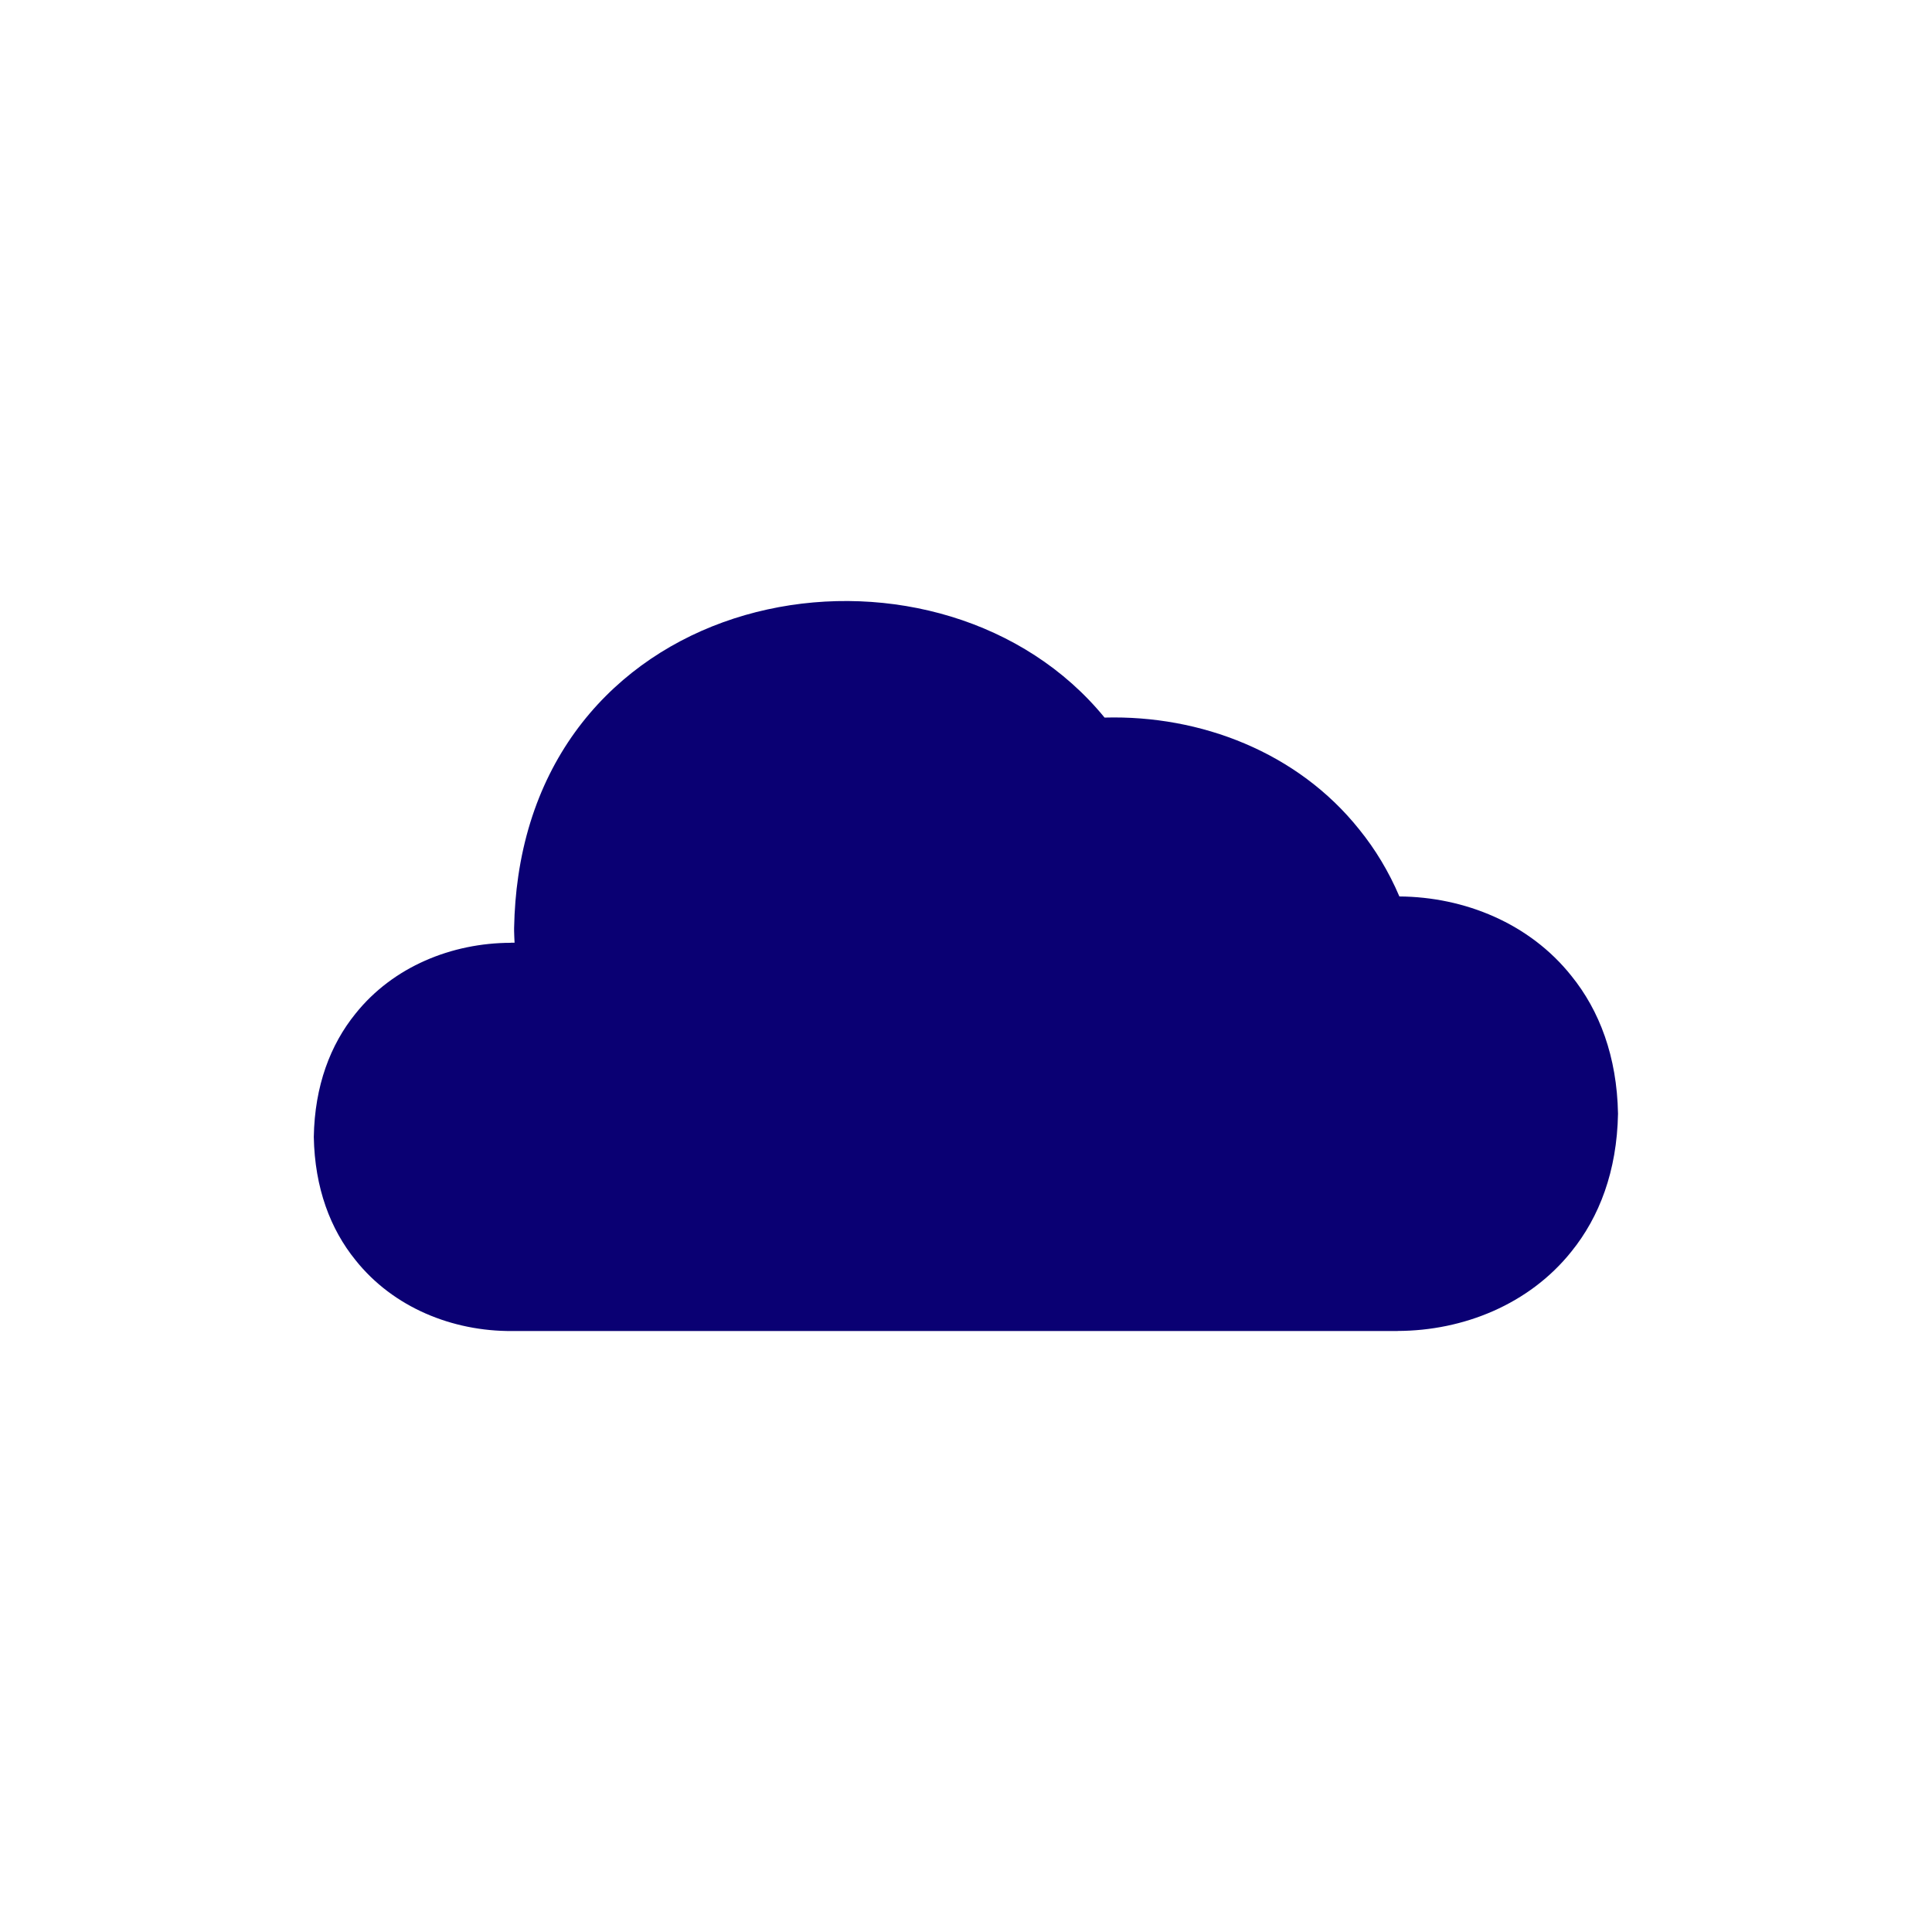
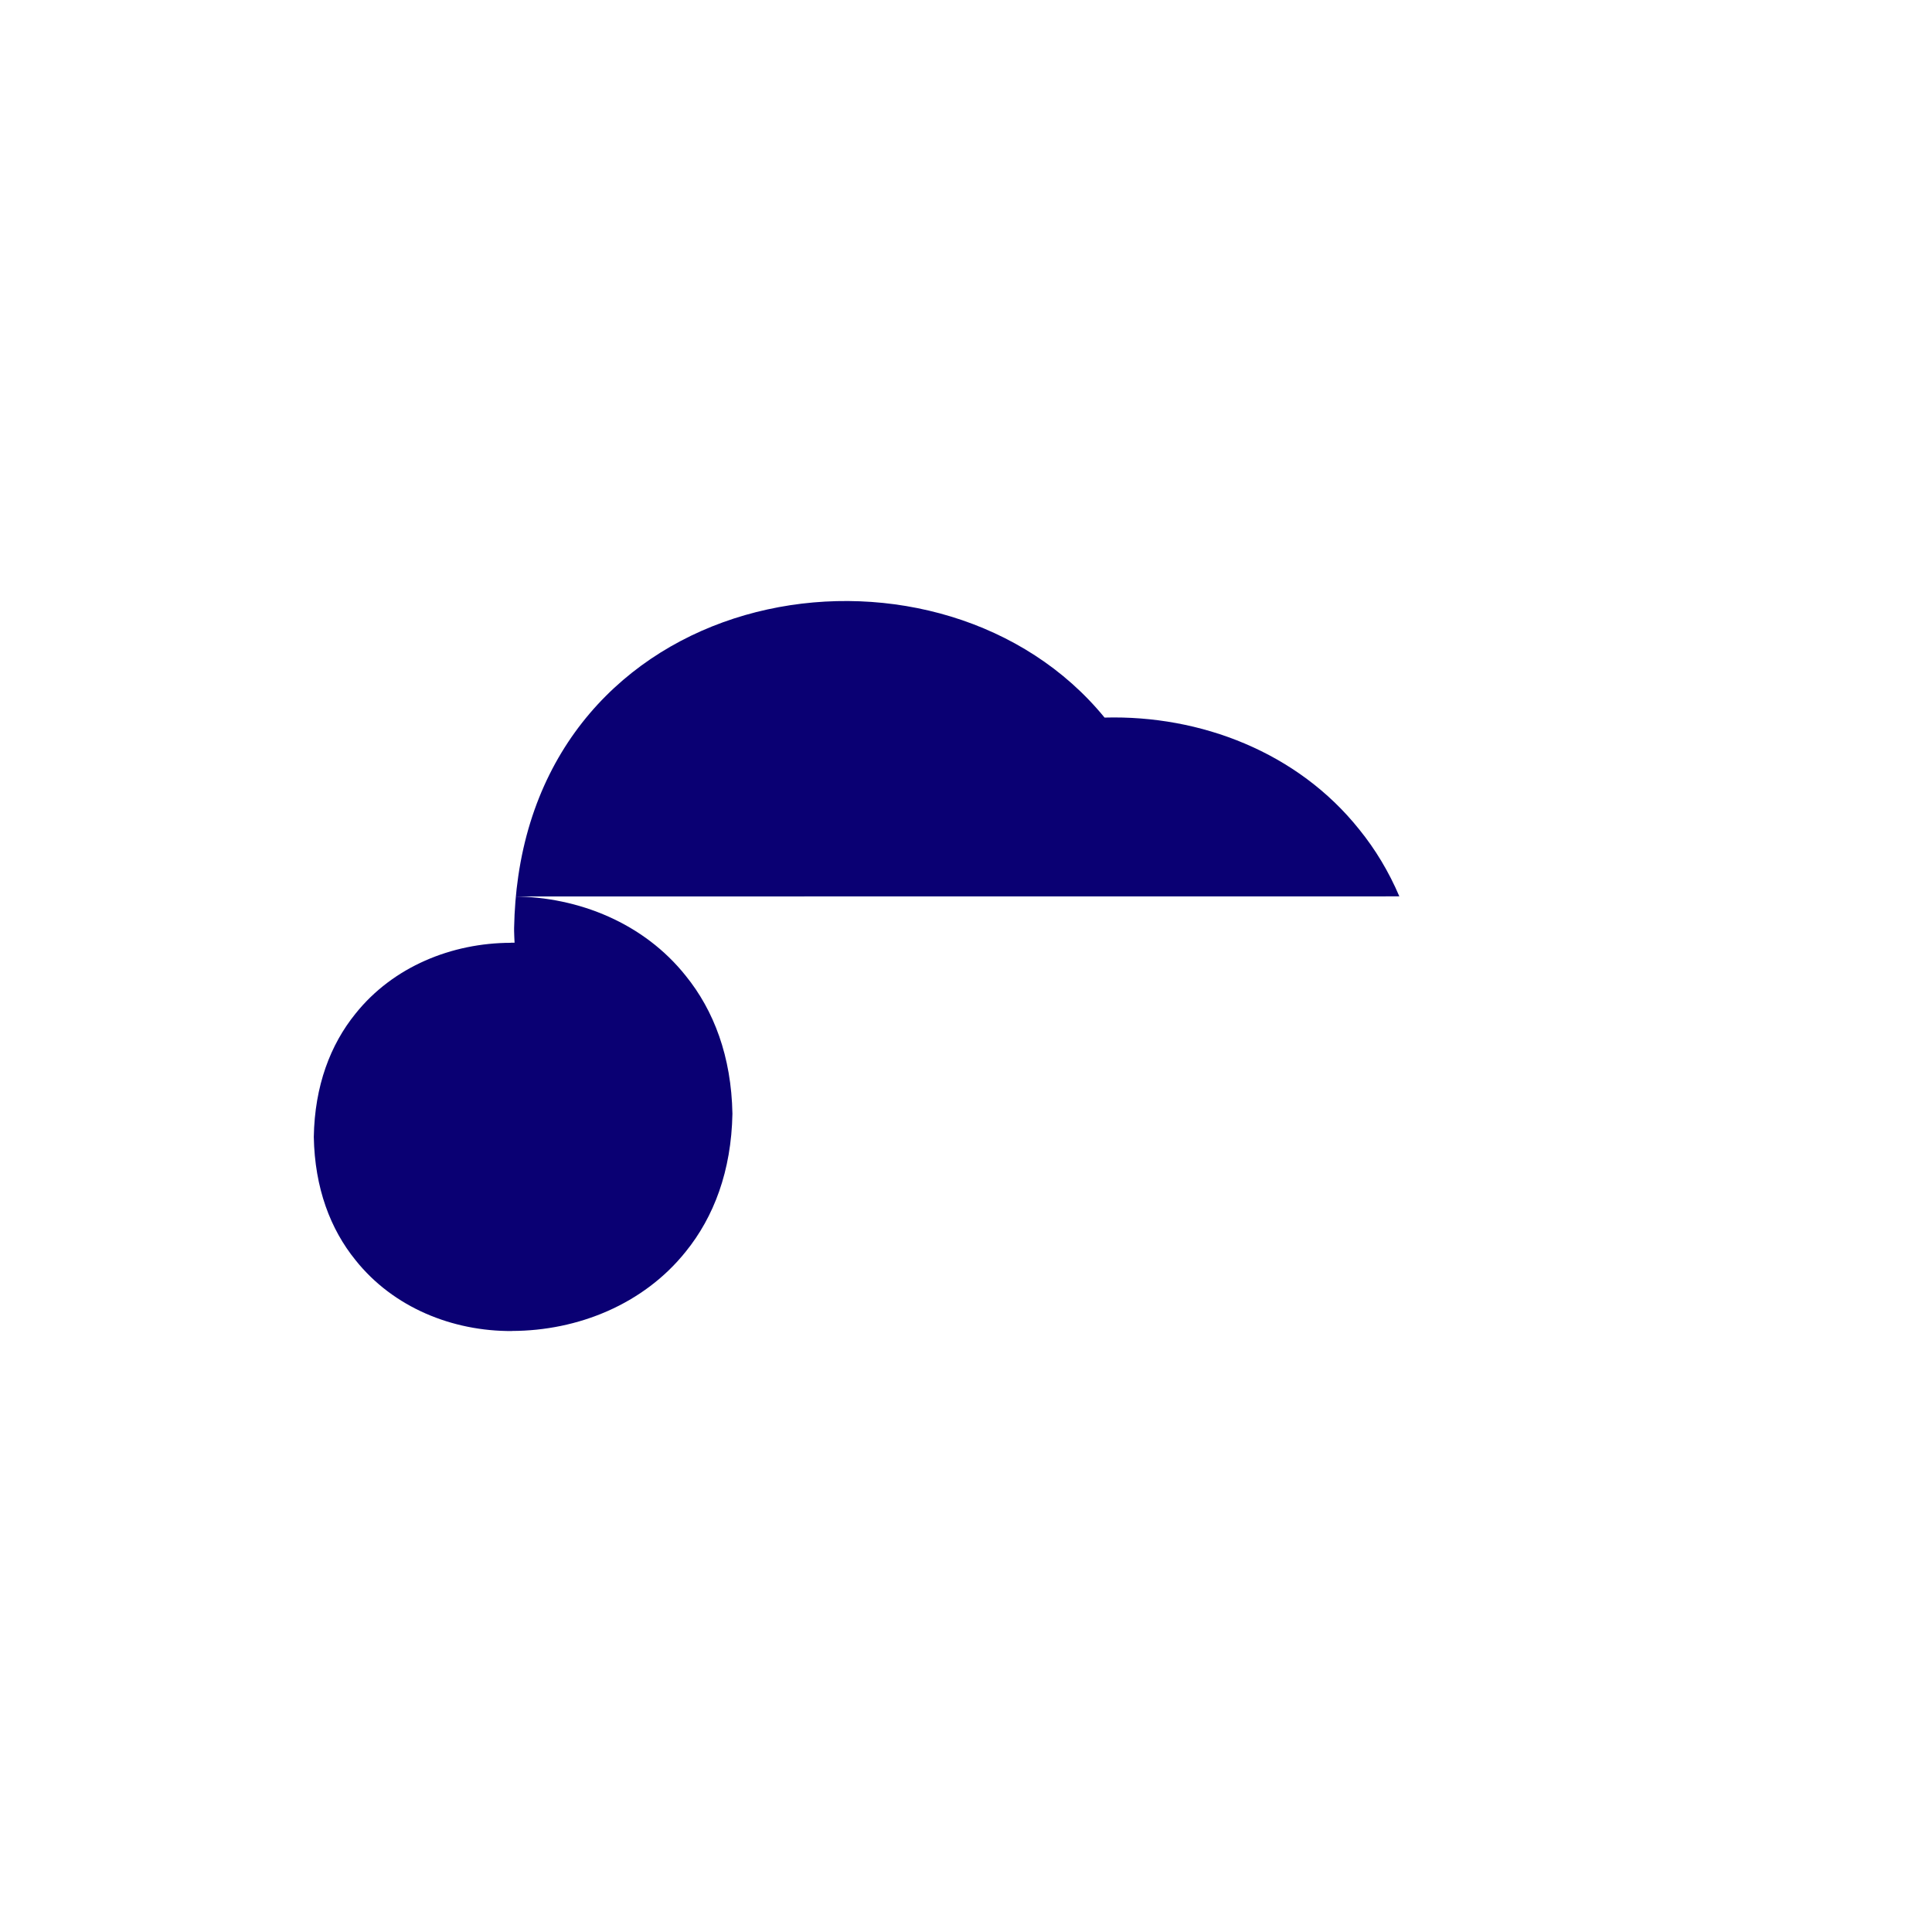
<svg xmlns="http://www.w3.org/2000/svg" id="Laag_1" viewBox="0 0 500 500">
  <defs>
    <style>.cls-1{fill:#0a0073;}</style>
  </defs>
-   <path class="cls-1" d="M362.15,231.98c-2.74-6.43-6.23-12.19-10.34-17.27-15.94-20.02-41.09-29.68-65.95-29-41.71-51.02-140.33-37.32-151.74,41.1-.62,4.25-.98,8.7-1.07,13.33v.81c.02,1.02,.07,2.02,.12,3.02h-1v.03c-15.22,.03-30.44,6.15-40.18,18.35-6.47,7.99-10.55,18.61-10.78,31.88,.24,13.26,4.31,23.89,10.78,31.87,9.82,12.34,25.18,18.46,40.51,18.37h229.19v-.02c17.04-.04,34.07-6.89,44.98-20.54,7.24-8.94,11.8-20.84,12.07-35.68-.27-14.84-4.83-26.74-12.07-35.68-10.82-13.6-27.65-20.43-44.54-20.55Z" />
+   <path class="cls-1" d="M362.15,231.98c-2.74-6.43-6.23-12.19-10.34-17.27-15.94-20.02-41.09-29.68-65.95-29-41.71-51.02-140.33-37.32-151.74,41.1-.62,4.25-.98,8.7-1.07,13.33v.81c.02,1.02,.07,2.02,.12,3.02h-1v.03c-15.22,.03-30.44,6.15-40.18,18.35-6.47,7.99-10.55,18.61-10.78,31.88,.24,13.26,4.31,23.89,10.78,31.87,9.82,12.34,25.18,18.46,40.51,18.37v-.02c17.04-.04,34.07-6.89,44.98-20.54,7.24-8.94,11.8-20.84,12.07-35.68-.27-14.84-4.83-26.74-12.07-35.68-10.82-13.6-27.65-20.43-44.54-20.55Z" />
</svg>